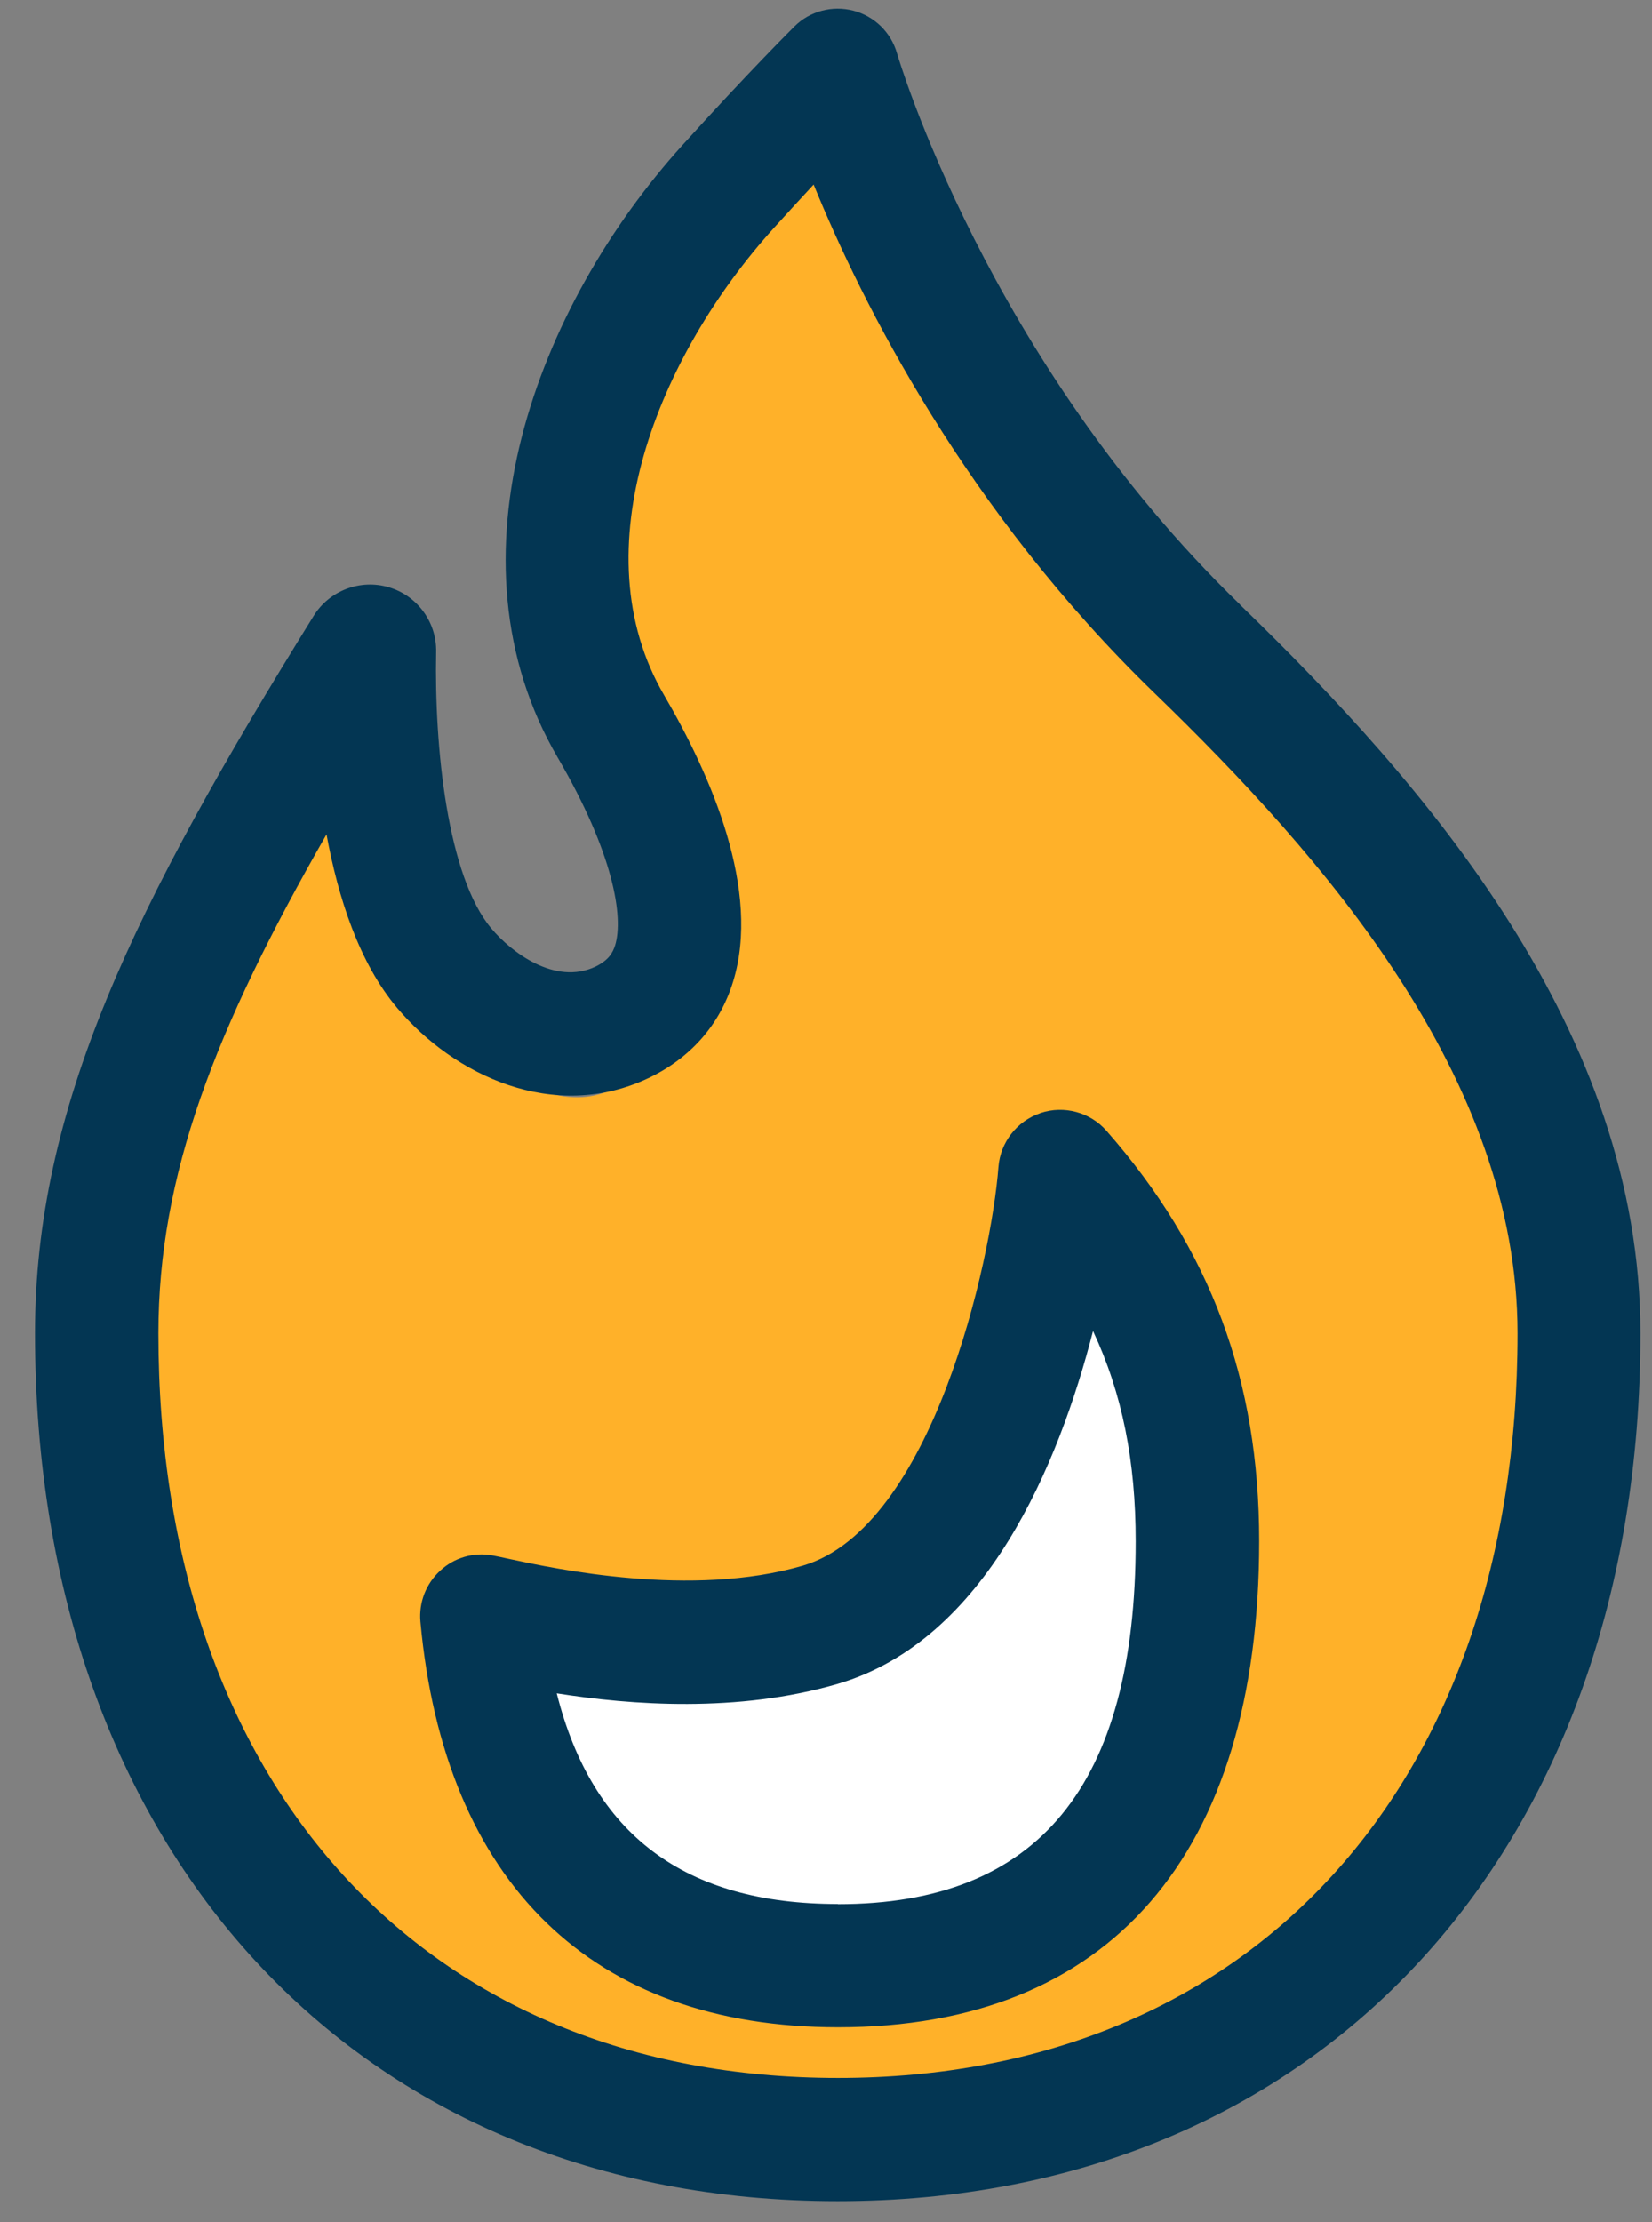
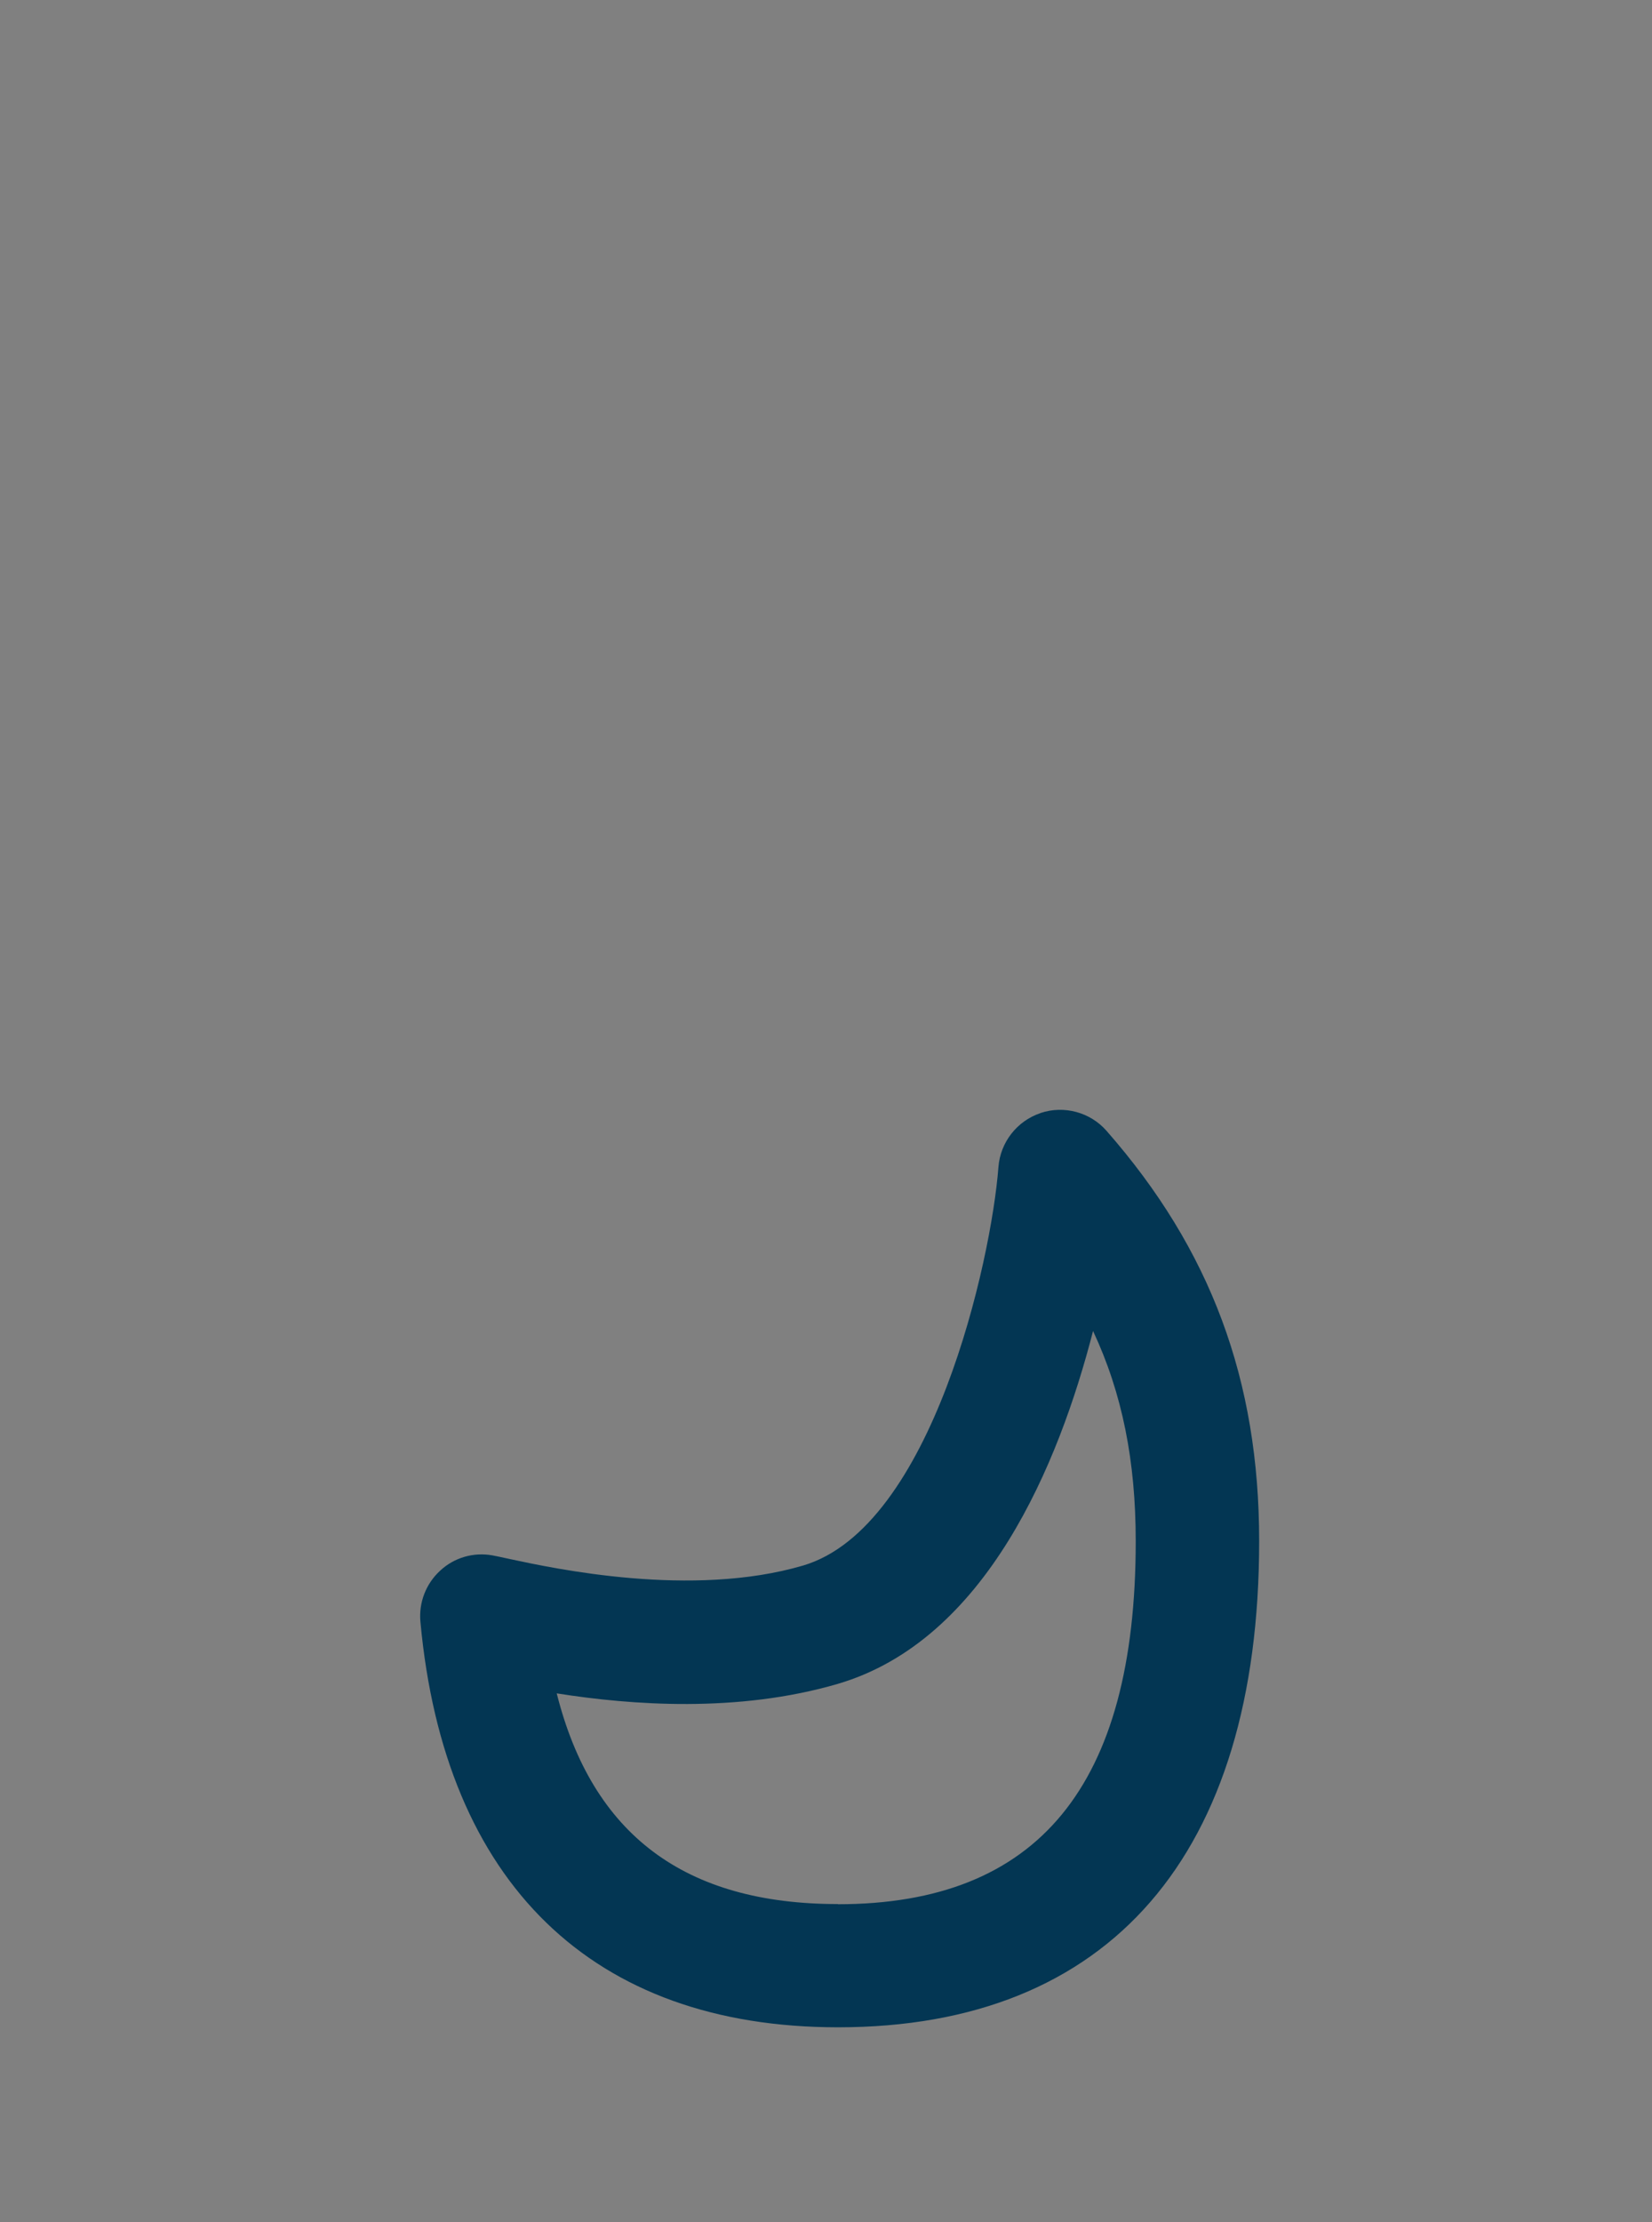
<svg xmlns="http://www.w3.org/2000/svg" width="29" height="39" viewBox="0 0 29 39" fill="none">
  <rect x="0" y="0" width="29" height="39" fill="#808080" stroke="none" />
-   <path d="M2.943 18.289C3.21 16.825 5.162 13.907 6.105 12.631C6.216 13.741 6.438 16.026 6.438 16.292C6.438 16.625 7.104 17.457 7.436 17.956C7.769 18.456 8.102 18.622 9.433 19.121C10.498 19.521 11.097 18.955 11.264 18.622L12.096 16.292C11.652 15.405 11.264 13.53 11.264 13.131C11.264 12.731 10.765 10.745 10.765 9.802C10.82 8.859 11.064 6.641 11.597 5.309C12.129 3.978 13.704 2.314 14.426 1.648C14.592 1.87 15.391 3.246 17.255 6.973C19.584 11.633 25.908 13.963 27.405 22.283C29.044 31.384 21.969 35.984 18.586 37.093C15.313 37.593 7.902 37.426 4.441 32.767C0.115 26.942 2.611 20.12 2.943 18.289Z" fill="#FFB129" />
-   <path d="M21.771 10.614C17.318 6.304 15.764 0.989 15.747 0.939C15.644 0.57 15.351 0.284 14.981 0.187C14.612 0.091 14.216 0.194 13.946 0.464C13.913 0.497 13.148 1.256 11.983 2.544C9.417 5.379 7.746 9.802 9.79 13.297C10.768 14.971 10.951 16.096 10.798 16.592C10.758 16.718 10.688 16.851 10.455 16.965C9.74 17.304 8.967 16.705 8.625 16.296C7.853 15.38 7.623 13.111 7.656 11.447C7.669 10.924 7.327 10.455 6.827 10.308C6.325 10.159 5.782 10.365 5.506 10.811C2.334 15.923 0.614 19.441 0.614 23.401C0.614 32.514 6.278 38.634 14.705 38.634C23.132 38.634 28.797 32.514 28.797 23.401C28.797 18.096 25.039 13.78 21.768 10.614H21.771ZM14.709 36.471C7.463 36.471 2.78 31.342 2.78 23.401C2.78 20.622 3.772 18.07 5.732 14.645C5.939 15.77 6.308 16.905 6.974 17.693C7.969 18.872 9.72 19.71 11.384 18.922C12.119 18.572 12.635 17.99 12.868 17.234C13.364 15.633 12.485 13.617 11.66 12.205C10.169 9.656 11.553 6.245 13.59 3.995C13.84 3.719 14.073 3.466 14.283 3.239C15.134 5.326 16.958 8.964 20.27 12.169C23.235 15.041 26.64 18.912 26.64 23.401C26.64 31.339 21.957 36.471 14.712 36.471H14.709Z" fill="#033653" />
-   <path d="M11.082 28.927L9.368 28.641V30.641L10.511 32.926C10.987 33.307 12.054 34.127 12.511 34.355C13.082 34.641 15.654 34.069 16.797 34.069C17.939 34.069 18.511 33.212 18.797 32.926C19.082 32.641 19.939 30.641 20.225 30.069C20.511 29.498 20.797 27.498 20.797 27.212C20.797 26.927 20.225 23.498 19.939 22.927C19.711 22.469 19.082 22.165 18.797 22.069L17.939 24.355L17.082 25.784L15.654 27.784L13.368 28.641L11.082 28.927Z" fill="white" />
  <path d="M18.263 19.537C17.85 19.677 17.561 20.05 17.527 20.482C17.404 22.116 16.366 26.809 14.096 27.478C12.142 28.051 9.733 27.531 8.944 27.362C8.811 27.332 8.711 27.312 8.644 27.299C8.312 27.239 7.972 27.338 7.726 27.568C7.476 27.798 7.35 28.127 7.38 28.463C7.802 33.056 10.405 35.582 14.712 35.582C19.478 35.582 22.104 32.554 22.104 27.049C22.104 24.22 21.252 21.93 19.424 19.847C19.138 19.521 18.679 19.397 18.269 19.534L18.263 19.537ZM14.708 33.419C12.023 33.419 10.398 32.204 9.773 29.721C11.081 29.928 12.951 30.067 14.705 29.555C17.314 28.79 18.589 25.691 19.188 23.361C19.701 24.456 19.937 25.644 19.937 27.052C19.937 31.339 18.226 33.422 14.708 33.422V33.419Z" fill="#033653" />
</svg>